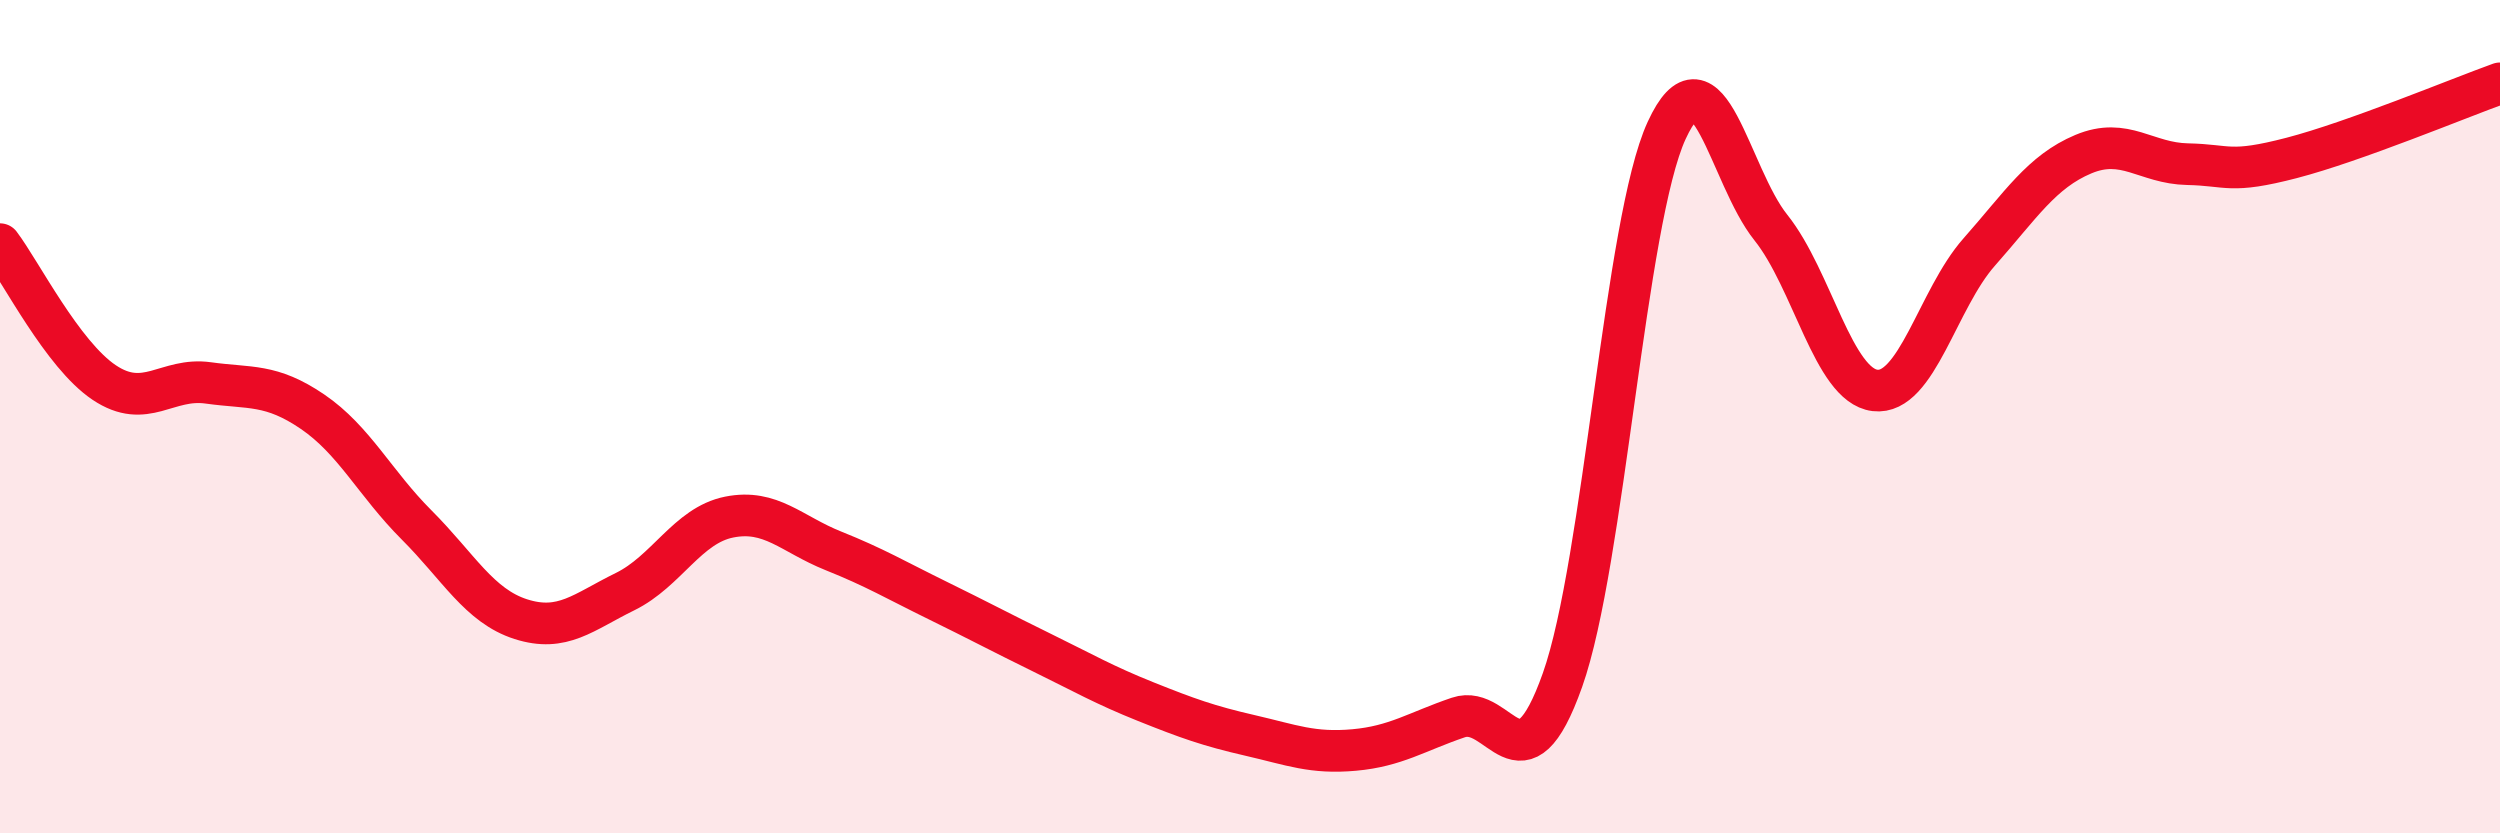
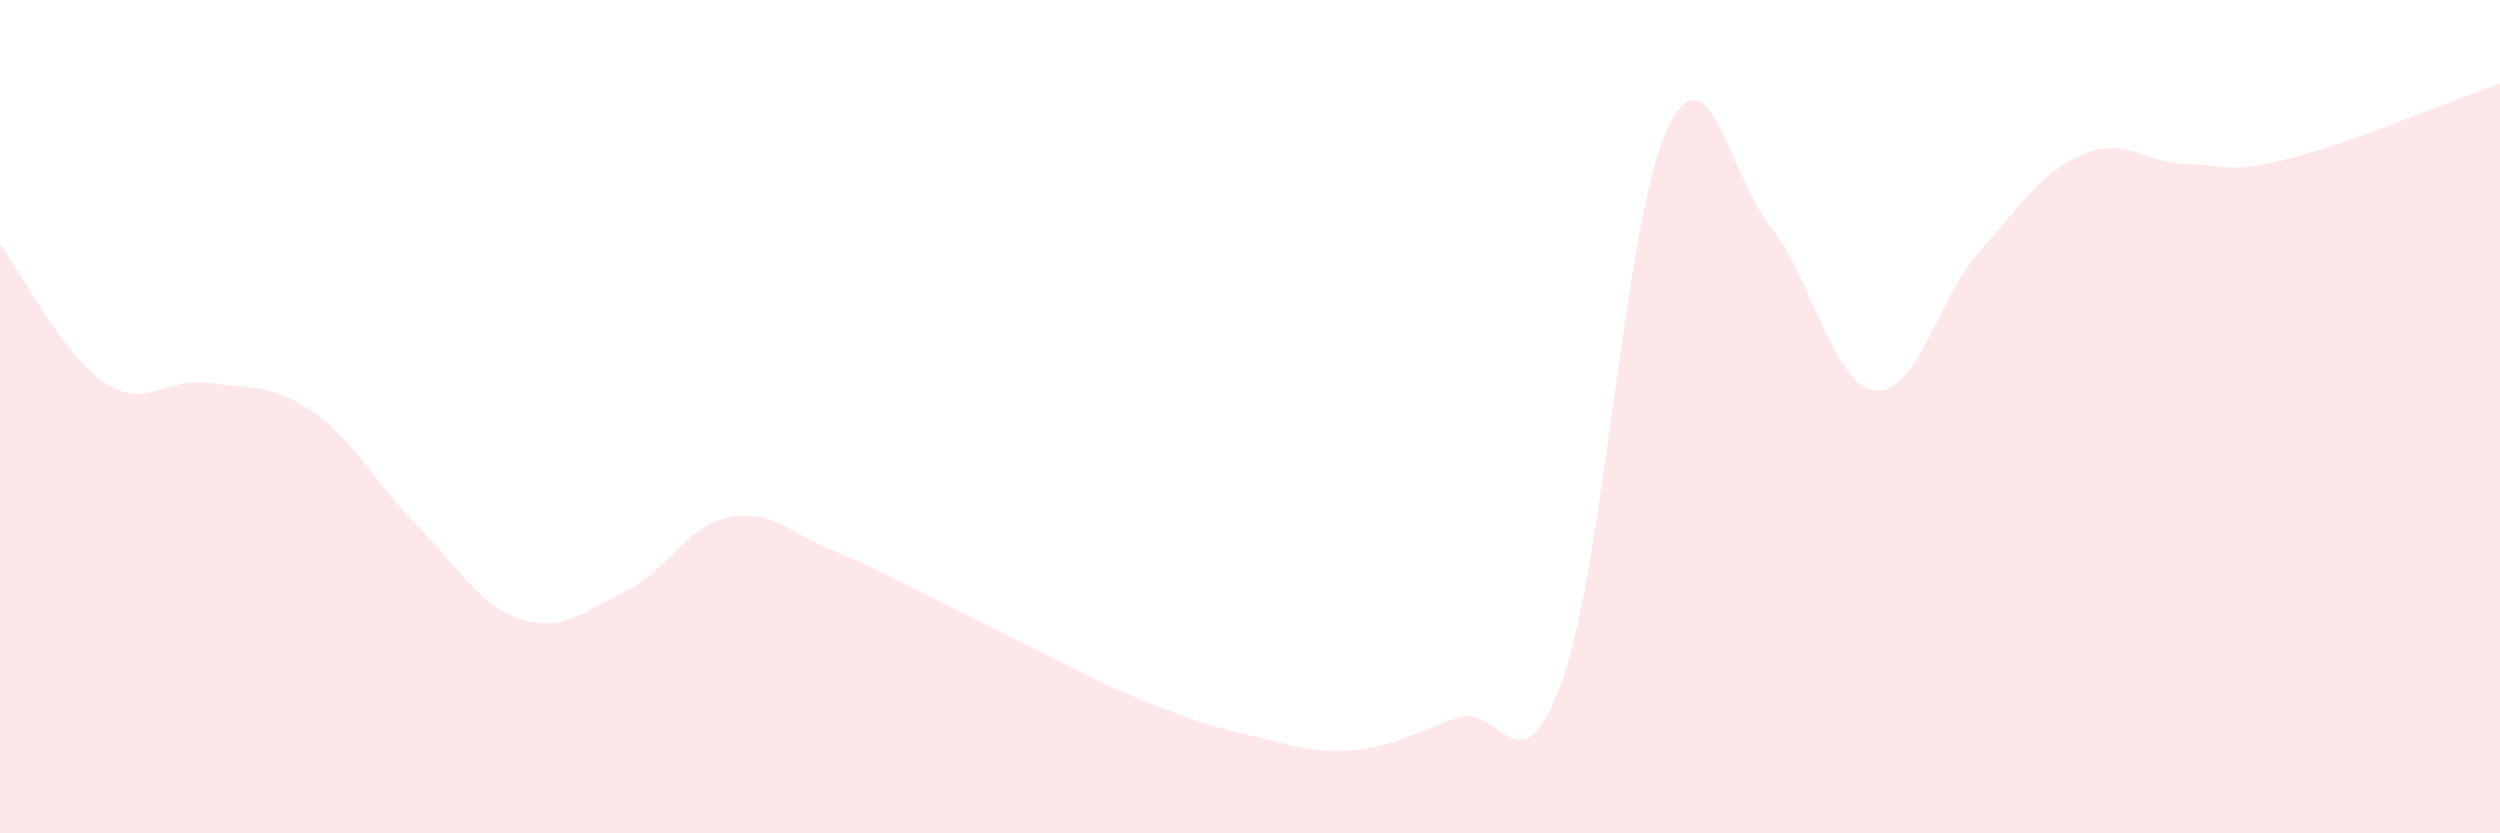
<svg xmlns="http://www.w3.org/2000/svg" width="60" height="20" viewBox="0 0 60 20">
  <path d="M 0,5.86 C 0.5,6.52 1.5,8.51 2.5,9.18 C 3.5,9.85 4,9.05 5,9.19 C 6,9.33 6.5,9.2 7.5,9.88 C 8.5,10.56 9,11.6 10,12.6 C 11,13.6 11.5,14.54 12.5,14.86 C 13.5,15.18 14,14.69 15,14.2 C 16,13.71 16.5,12.61 17.5,12.41 C 18.5,12.21 19,12.82 20,13.22 C 21,13.62 21.5,13.92 22.5,14.41 C 23.5,14.9 24,15.17 25,15.66 C 26,16.15 26.5,16.44 27.5,16.84 C 28.5,17.24 29,17.42 30,17.65 C 31,17.88 31.5,18.09 32.5,18 C 33.5,17.91 34,17.56 35,17.22 C 36,16.88 36.5,19.14 37.5,16.32 C 38.5,13.5 39,5.3 40,3.13 C 41,0.96 41.5,4.21 42.5,5.46 C 43.5,6.71 44,9.25 45,9.37 C 46,9.49 46.5,7.18 47.5,6.05 C 48.5,4.92 49,4.12 50,3.7 C 51,3.28 51.5,3.92 52.5,3.94 C 53.5,3.96 53.5,4.18 55,3.79 C 56.5,3.4 59,2.36 60,2L60 20L0 20Z" fill="#EB0A25" opacity="0.1" stroke-linecap="round" stroke-linejoin="round" />
-   <path d="M 0,5.86 C 0.5,6.52 1.5,8.51 2.5,9.18 C 3.5,9.85 4,9.05 5,9.19 C 6,9.33 6.5,9.2 7.5,9.88 C 8.5,10.56 9,11.6 10,12.6 C 11,13.6 11.5,14.54 12.5,14.86 C 13.5,15.18 14,14.69 15,14.2 C 16,13.71 16.5,12.61 17.5,12.41 C 18.5,12.21 19,12.82 20,13.22 C 21,13.62 21.5,13.92 22.5,14.41 C 23.5,14.9 24,15.17 25,15.66 C 26,16.15 26.5,16.44 27.5,16.84 C 28.5,17.24 29,17.42 30,17.65 C 31,17.88 31.5,18.09 32.5,18 C 33.5,17.91 34,17.56 35,17.22 C 36,16.88 36.5,19.14 37.5,16.32 C 38.5,13.5 39,5.3 40,3.13 C 41,0.96 41.5,4.21 42.5,5.46 C 43.5,6.71 44,9.25 45,9.37 C 46,9.49 46.5,7.18 47.5,6.05 C 48.5,4.92 49,4.12 50,3.7 C 51,3.28 51.5,3.92 52.5,3.94 C 53.5,3.96 53.5,4.18 55,3.79 C 56.5,3.4 59,2.36 60,2" stroke="#EB0A25" stroke-width="1" fill="none" stroke-linecap="round" stroke-linejoin="round" />
</svg>